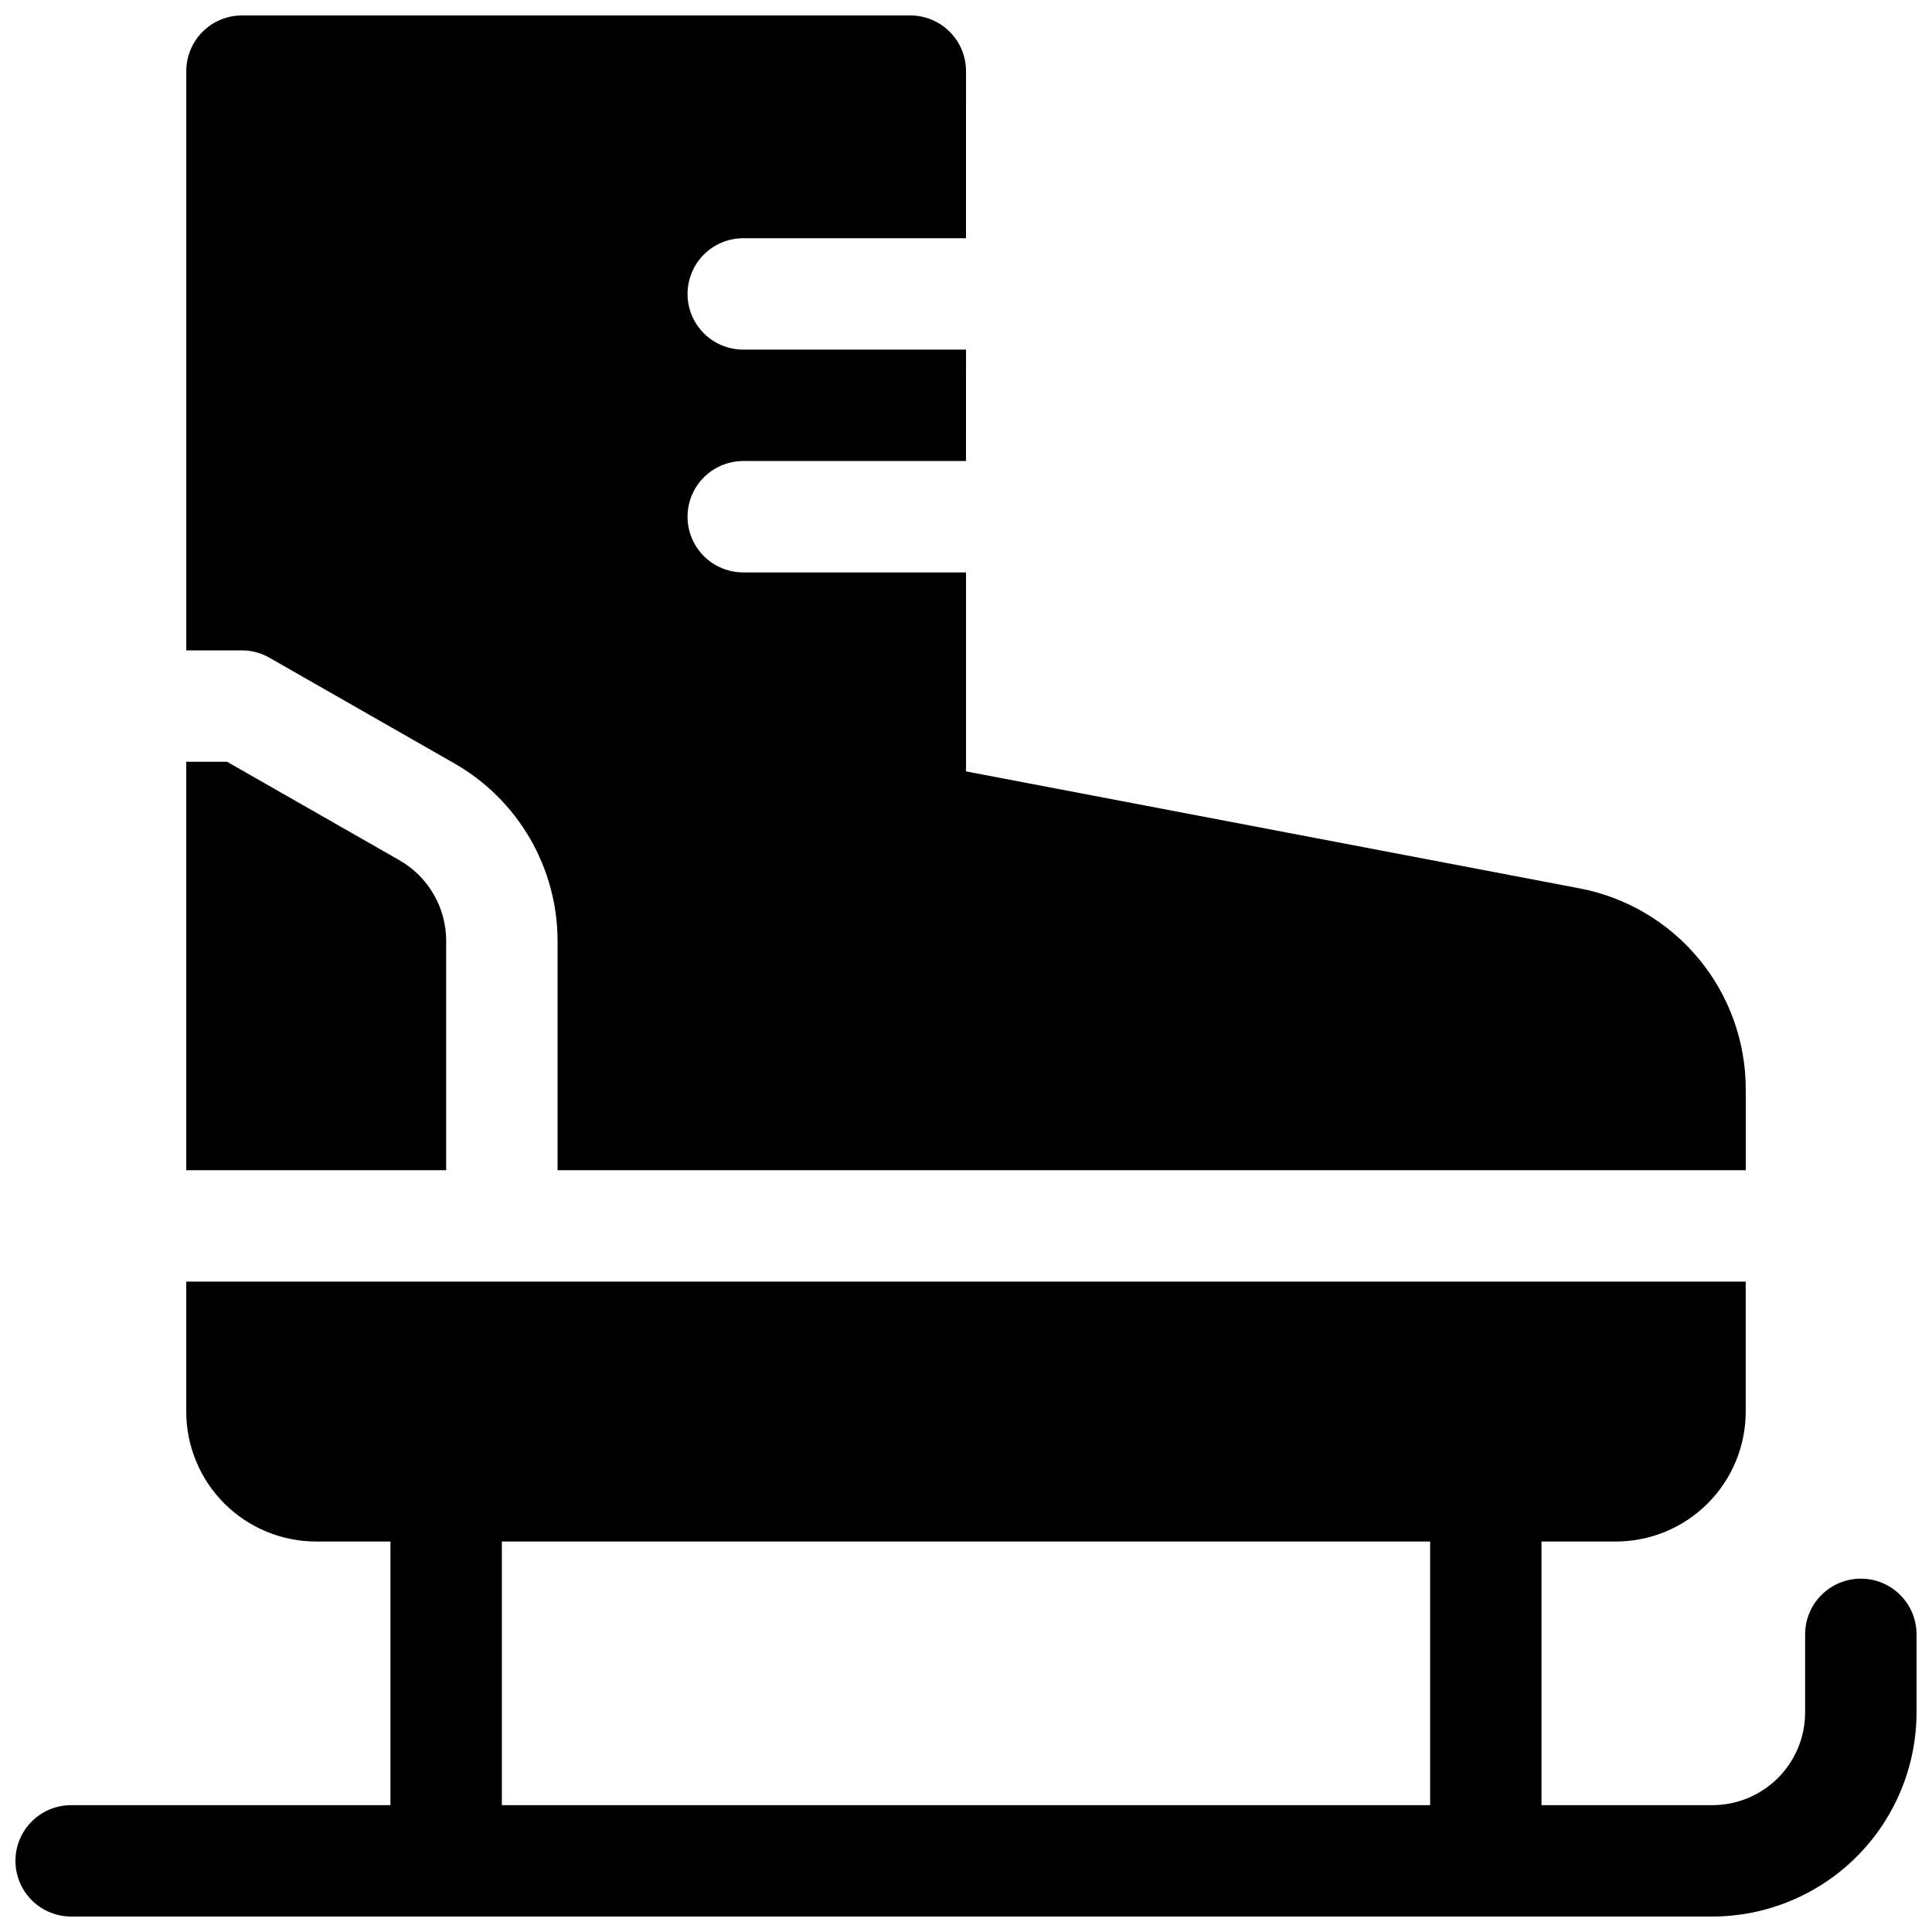
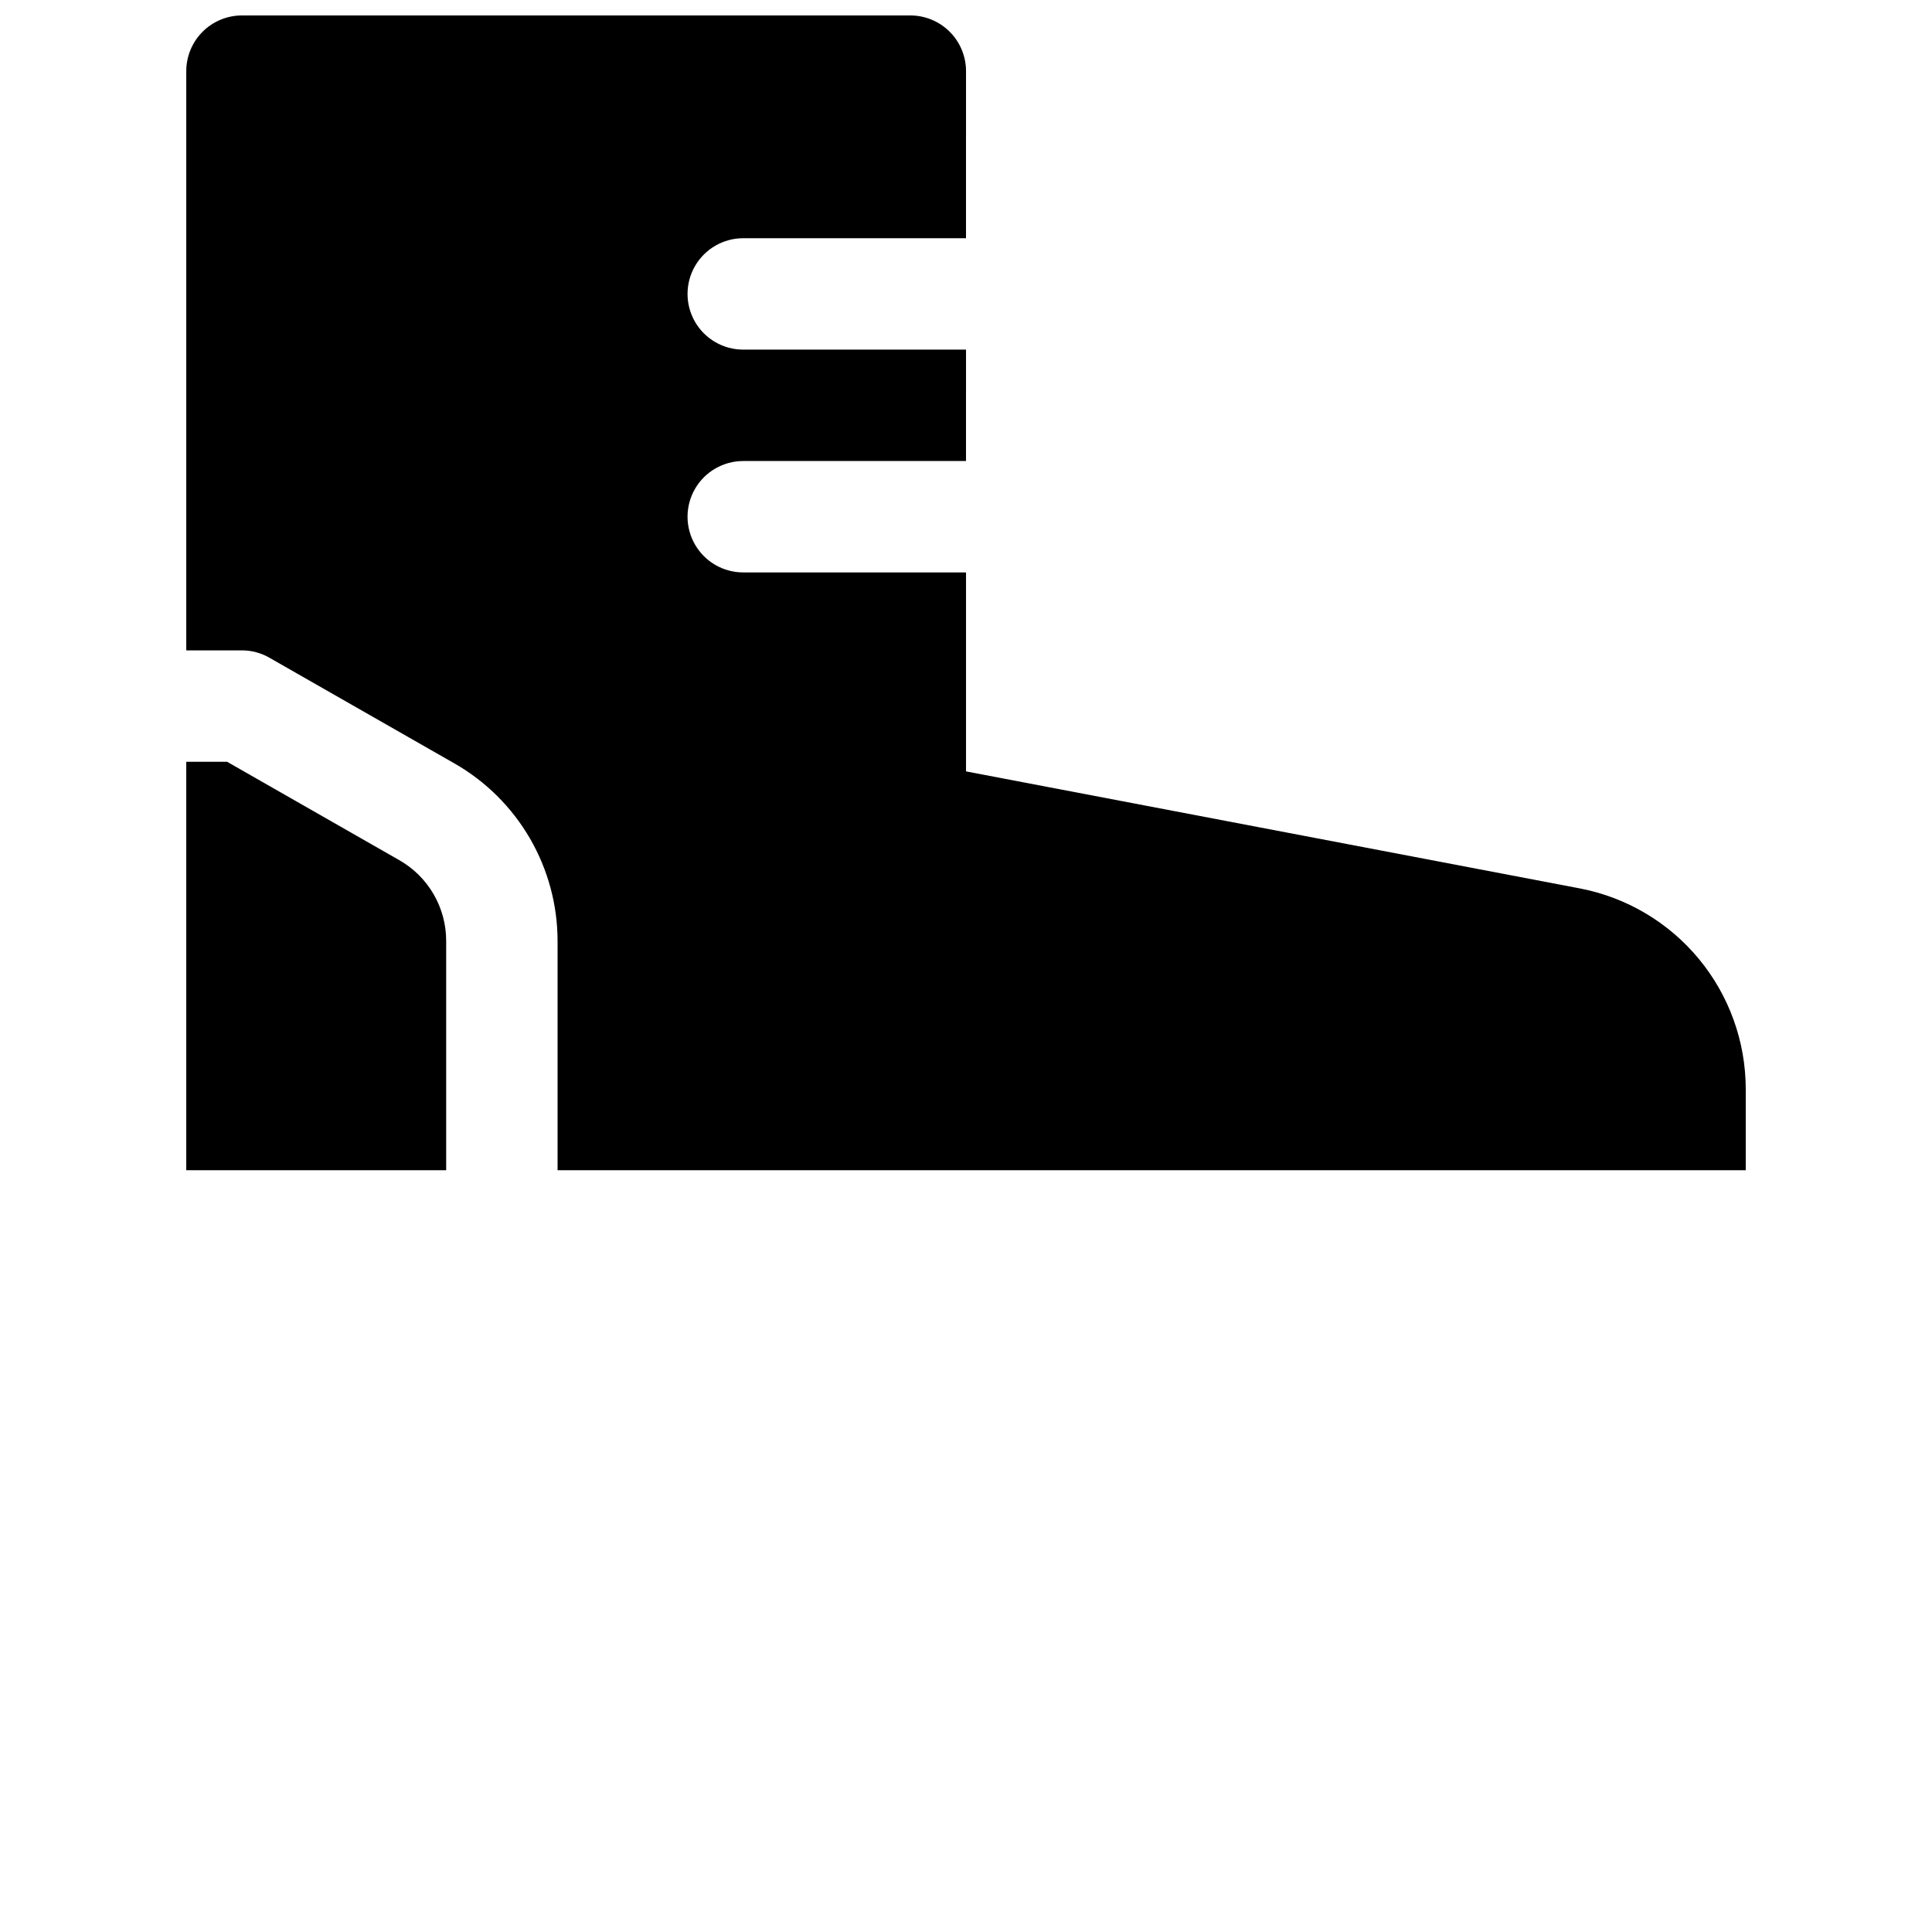
<svg xmlns="http://www.w3.org/2000/svg" width="800px" height="800px" version="1.1" viewBox="144 144 512 512">
  <defs>
    <clipPath id="b">
-       <path d="m148.09 483h503.81v168.9h-503.81z" />
-     </clipPath>
+       </clipPath>
    <clipPath id="a">
      <path d="m193 148.09h414v306.91h-414z" />
    </clipPath>
  </defs>
  <g clip-path="url(#b)">
-     <path d="m637.14 562.36c-3.914 0-7.672 1.555-10.438 4.324-2.769 2.766-4.324 6.519-4.324 10.434v20.664c0 6.527-2.59 12.785-7.203 17.398-4.613 4.613-10.871 7.203-17.398 7.203h-45.262v-69.863h19.68c9.133 0 17.895-3.629 24.352-10.086 6.461-6.461 10.09-15.219 10.09-24.355v-34.438h-413.28v34.441-0.004c0 9.137 3.629 17.895 10.086 24.355 6.457 6.457 15.219 10.086 24.352 10.086h19.68v69.863h-84.621c-5.273 0-10.148 2.812-12.785 7.379-2.637 4.566-2.637 10.195 0 14.762 2.637 4.566 7.512 7.379 12.785 7.379h434.93c14.352-0.016 28.105-5.723 38.254-15.867 10.145-10.148 15.852-23.902 15.867-38.254v-20.664c0-3.914-1.555-7.668-4.32-10.434-2.769-2.769-6.523-4.324-10.438-4.324zm-360.14-9.84h246v69.863h-246z" />
-   </g>
+     </g>
  <path d="m262.24 393.32c0-4.336-1.148-8.594-3.328-12.344-2.176-3.75-5.305-6.859-9.07-9.008l-45.656-26.086h-10.824v108.24h68.879z" />
  <g clip-path="url(#a)">
    <path d="m215.44 318.33 49.051 28.023h0.004c8.27 4.742 15.145 11.578 19.934 19.824 4.785 8.246 7.316 17.605 7.332 27.141v60.801h314.88v-21.547c-0.02-12.59-4.422-24.781-12.449-34.477s-19.184-16.293-31.547-18.66l-162.64-31.008v-52.73h-59.043c-5.273 0-10.145-2.812-12.781-7.383-2.637-4.566-2.637-10.191 0-14.758 2.637-4.566 7.508-7.379 12.781-7.379h59.039l0.004-29.523h-59.043c-5.273 0-10.145-2.812-12.781-7.379-2.637-4.566-2.637-10.191 0-14.758 2.637-4.57 7.508-7.383 12.781-7.383h59.039l0.004-44.277c0-3.918-1.555-7.672-4.324-10.438-2.769-2.769-6.523-4.324-10.438-4.324h-177.12c-3.914 0-7.668 1.555-10.438 4.324-2.766 2.766-4.32 6.519-4.32 10.438v153.5h14.758c2.57 0.004 5.094 0.684 7.32 1.969z" />
  </g>
</svg>